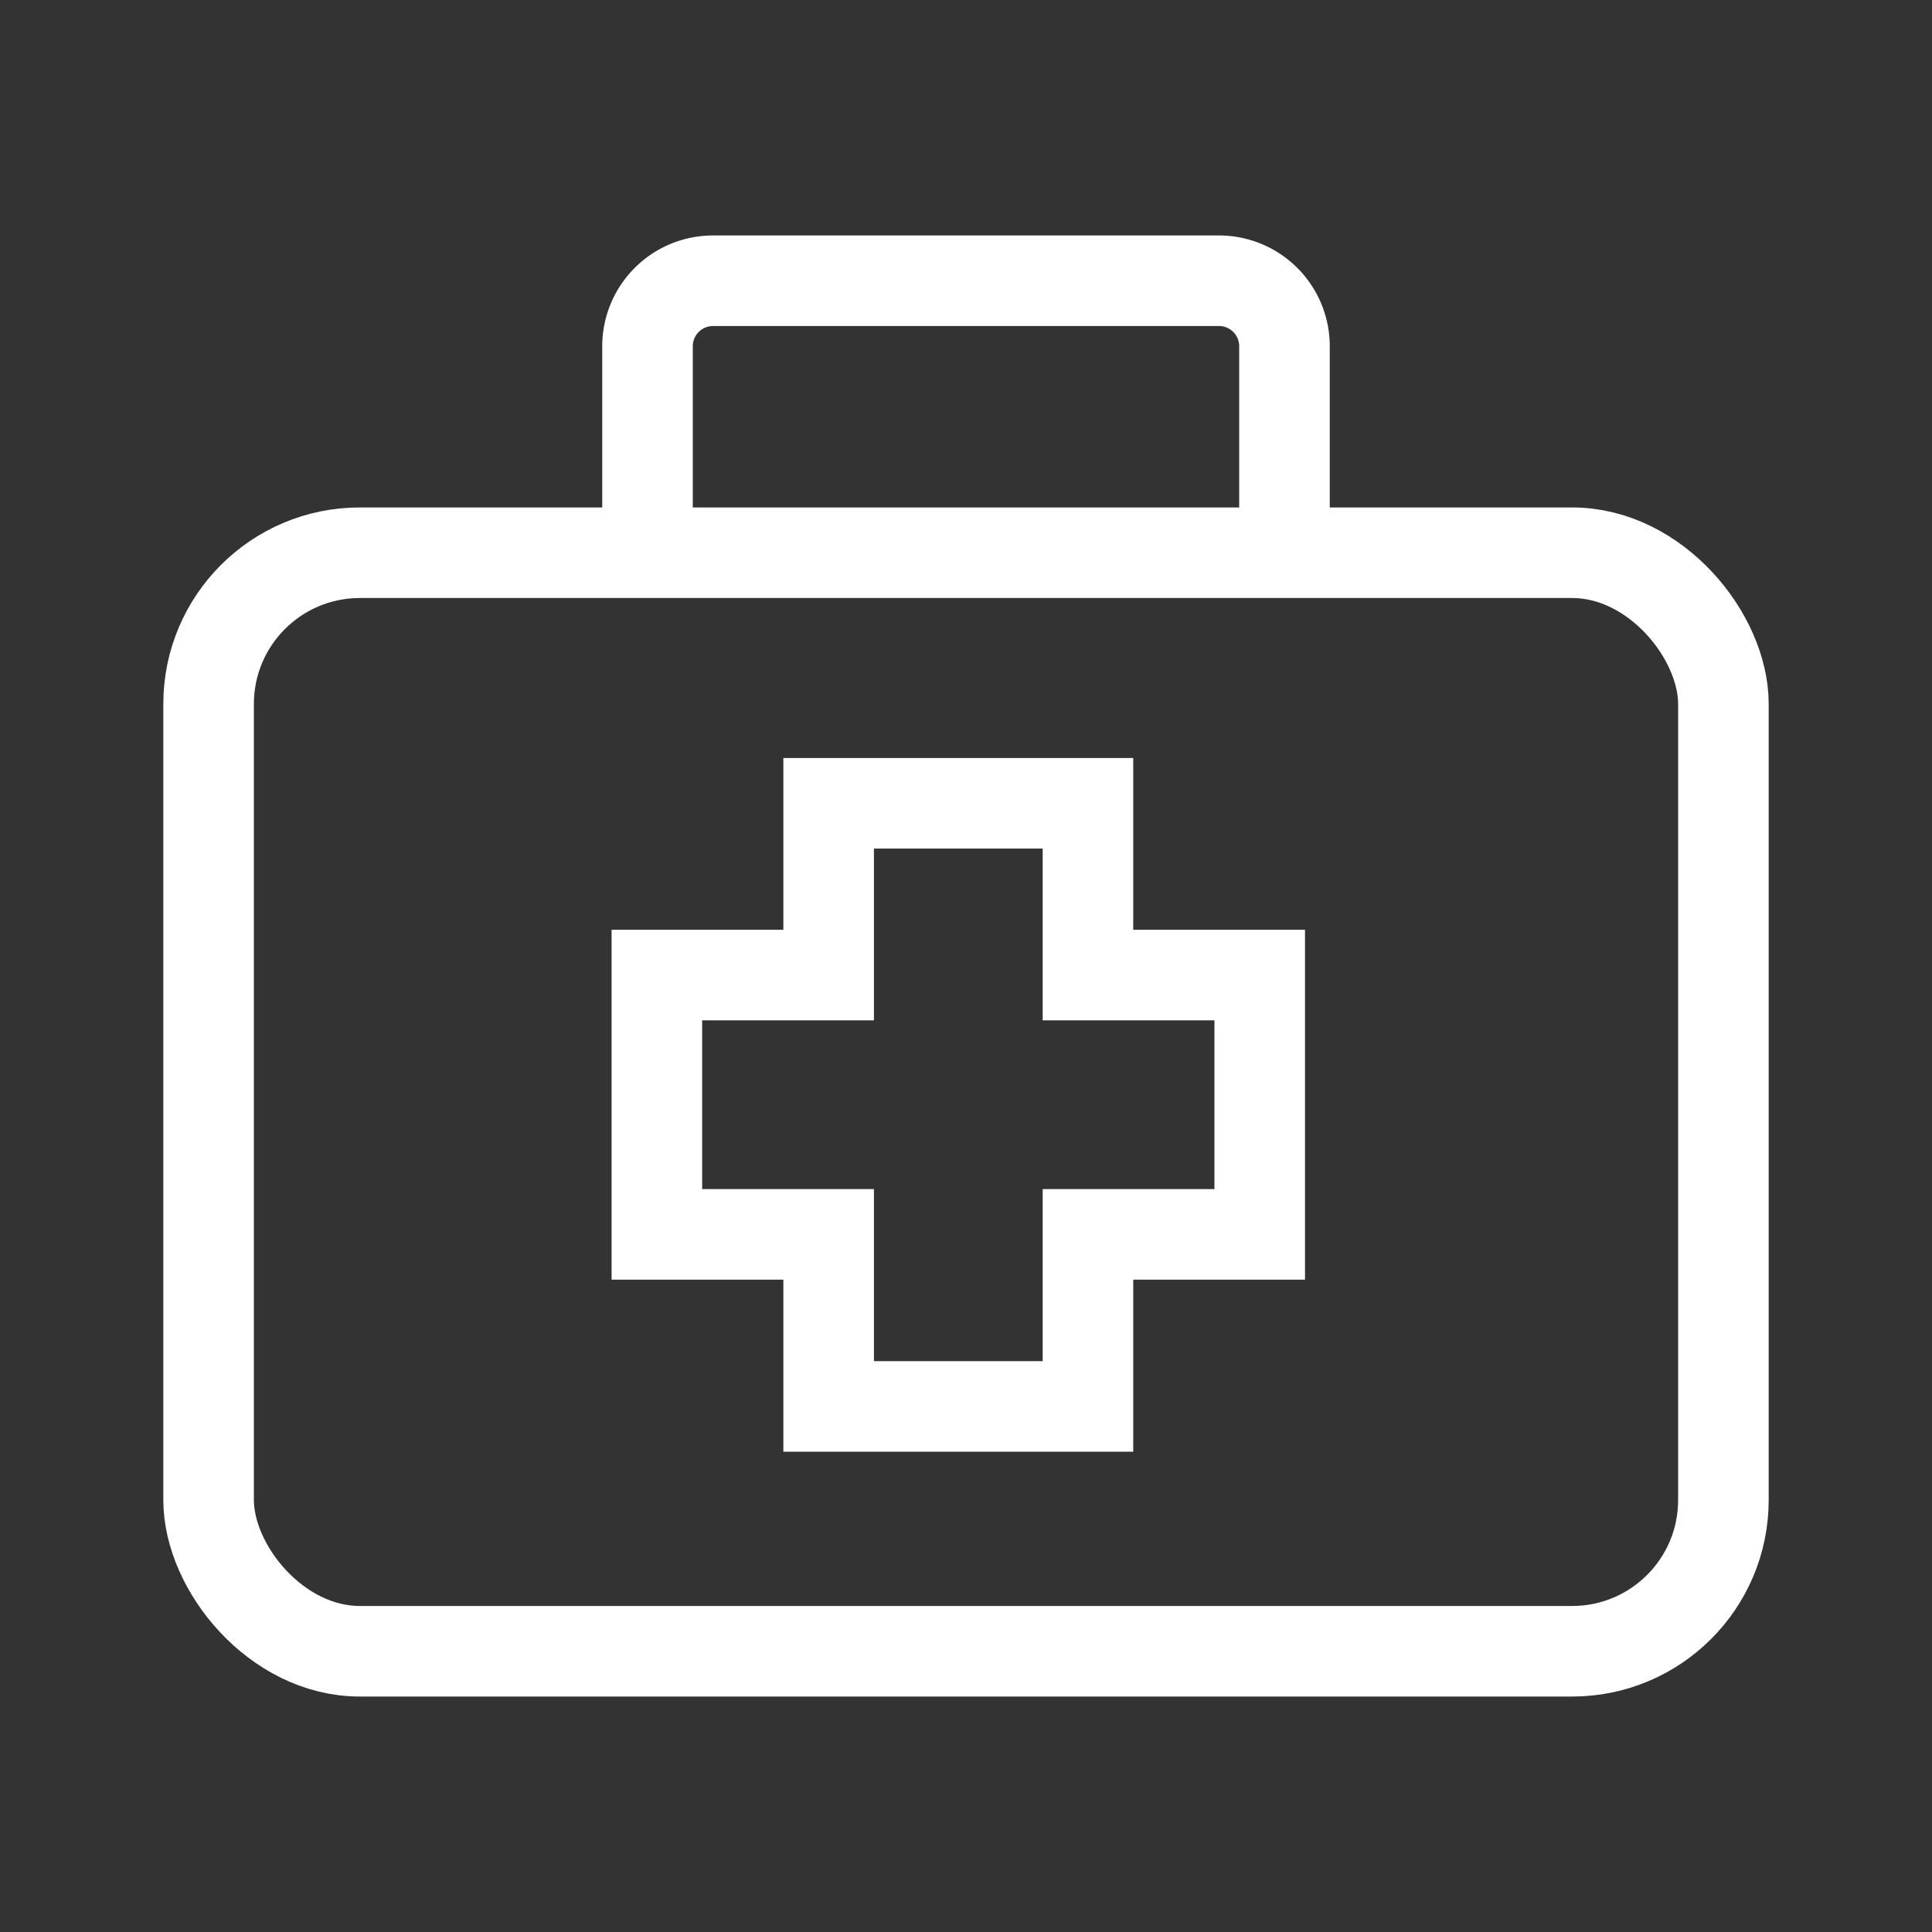
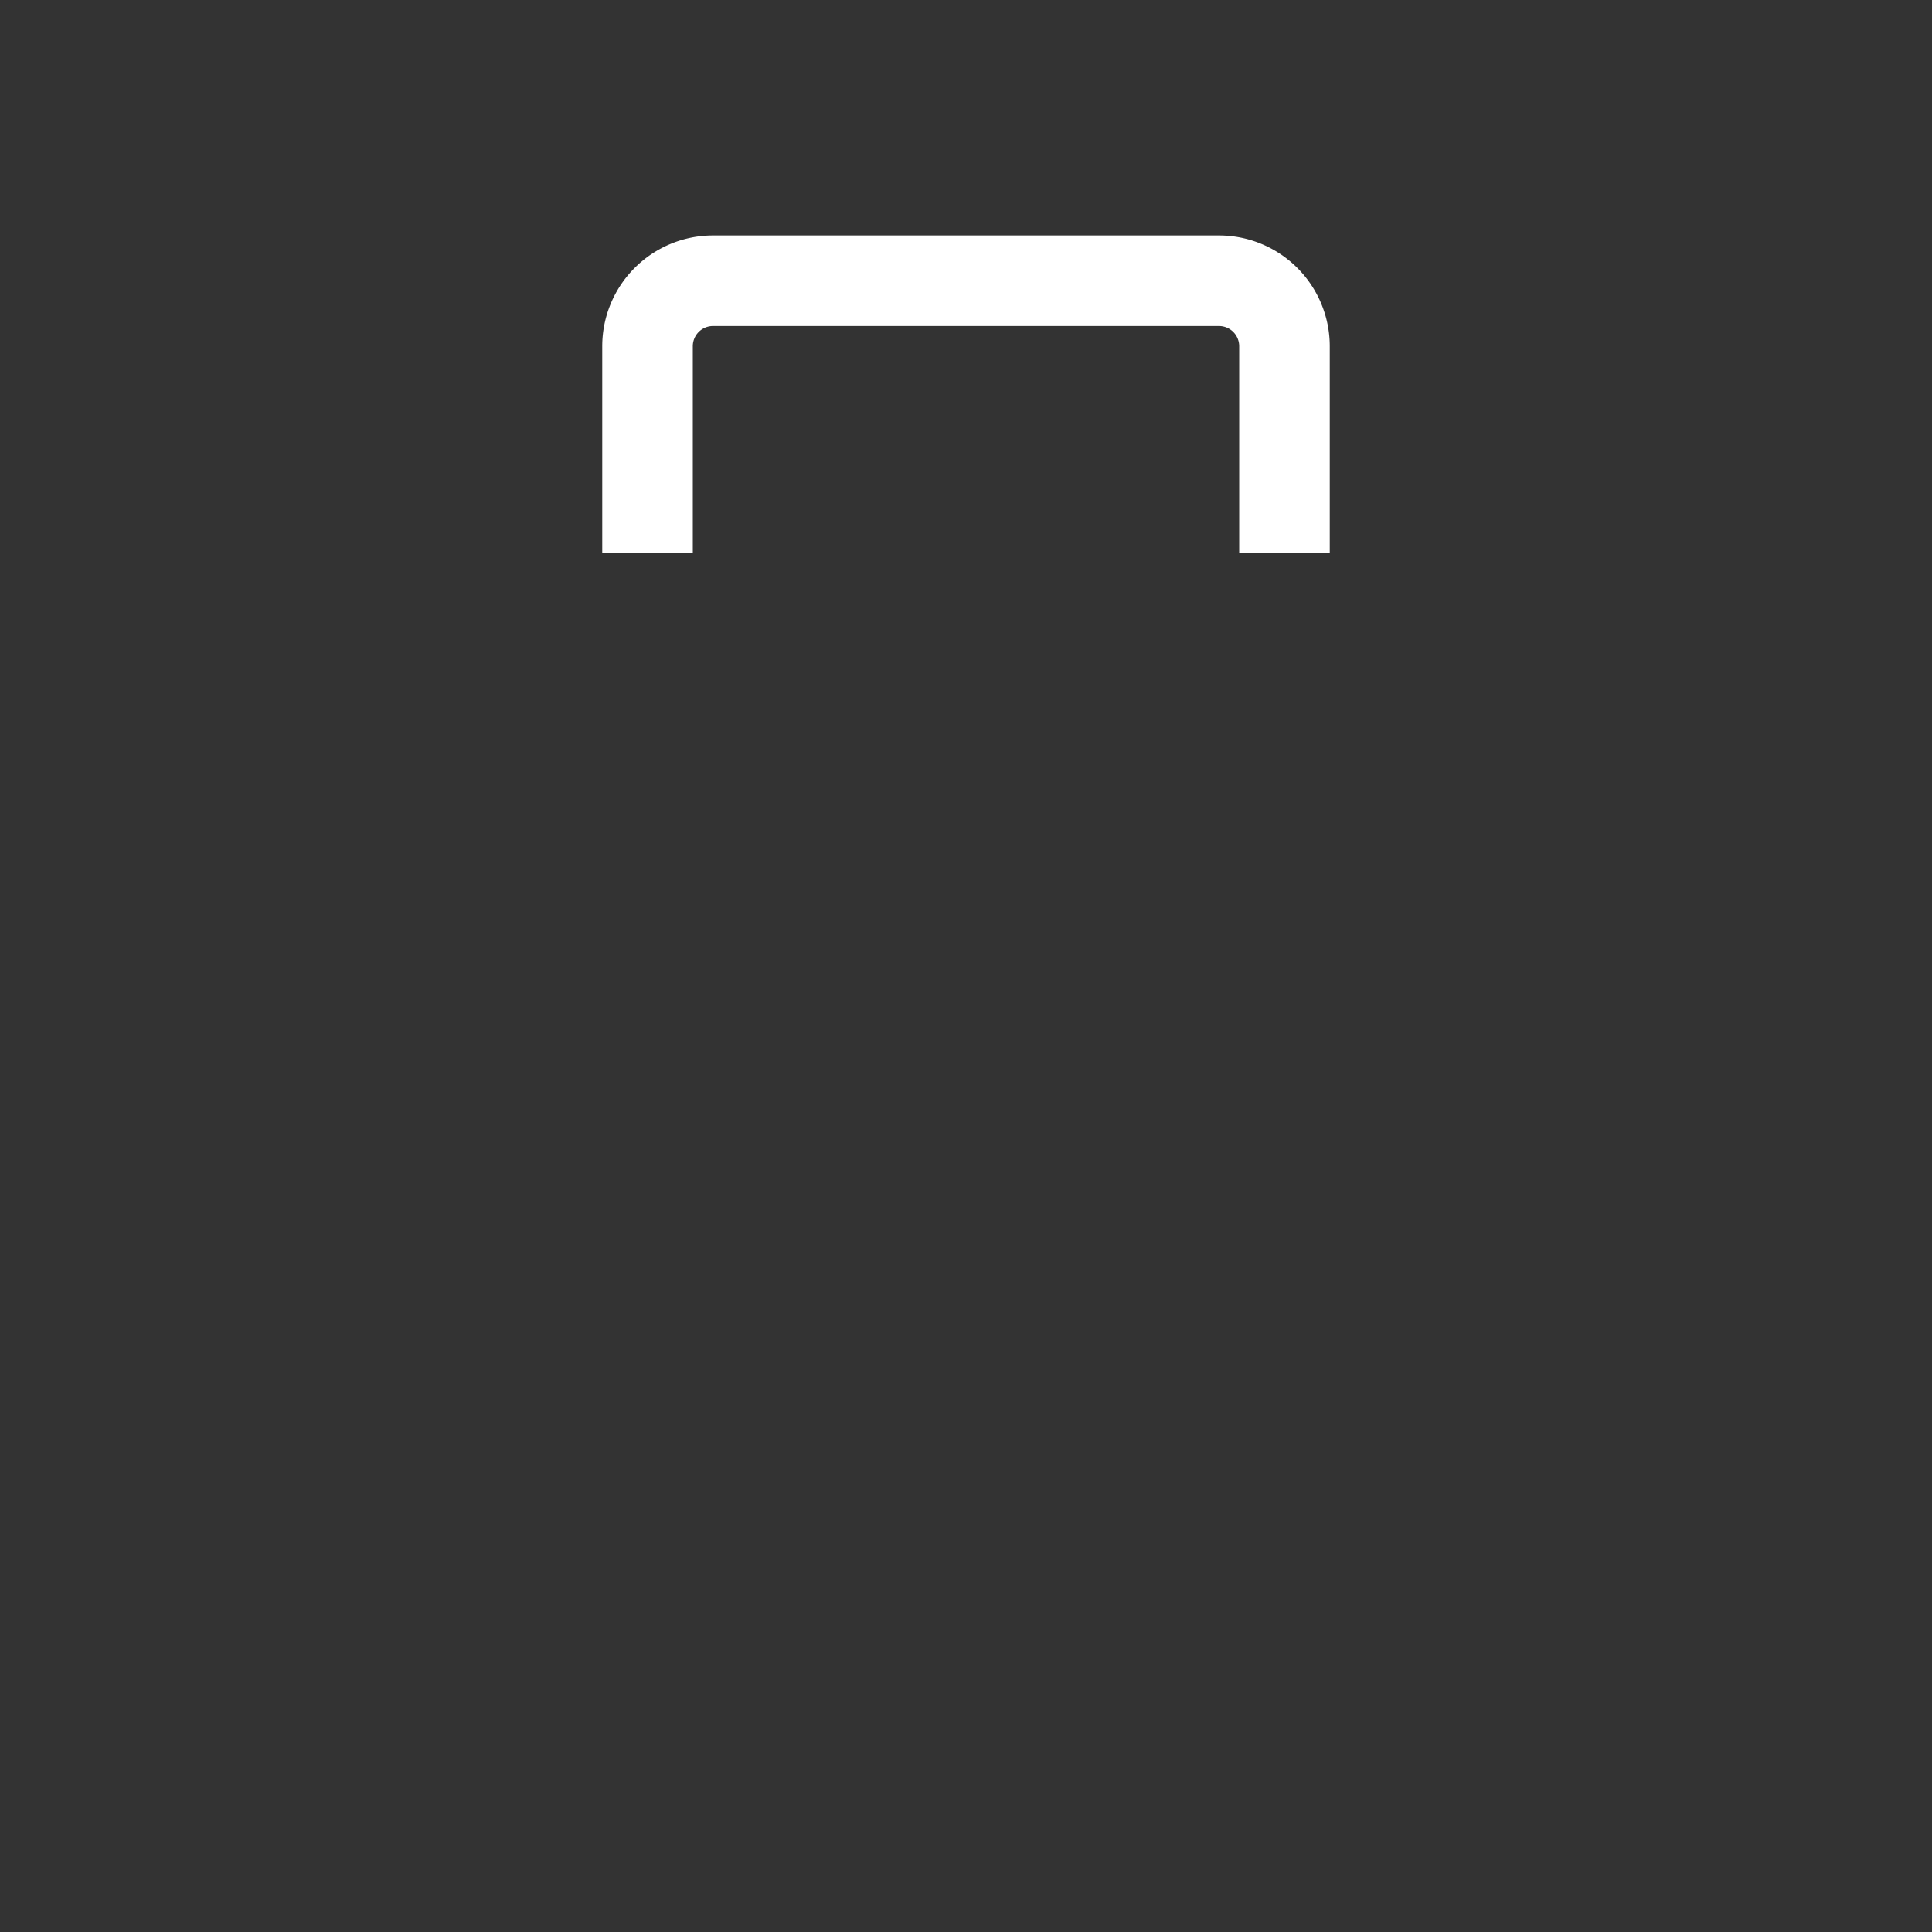
<svg xmlns="http://www.w3.org/2000/svg" width="800px" height="800px" viewBox="0 0 64 64" stroke-width="3" stroke="#fff" fill="none">
  <rect x="0" y="0" width="64" height="64" fill="#333333" stroke="none" />
  <g id="SVGRepo_bgCarrier" stroke-width="0" />
  <g id="SVGRepo_tracerCarrier" stroke-linecap="round" stroke-linejoin="round" />
  <g id="SVGRepo_iconCarrier">
-     <rect x="6.91" y="18.31" width="50.18" height="36.39" rx="5.01" />
    <path d="M21.45,18.31V11.47A2.17,2.17,0,0,1,23.62,9.3H40.38a2.17,2.17,0,0,1,2.17,2.17v6.84" />
-     <polygon points="41.73 32.3 36.04 32.3 36.04 26.61 27.45 26.61 27.45 32.3 21.76 32.3 21.76 40.89 27.45 40.89 27.45 46.59 36.04 46.59 36.04 40.89 41.73 40.89 41.73 32.3" />
  </g>
</svg>